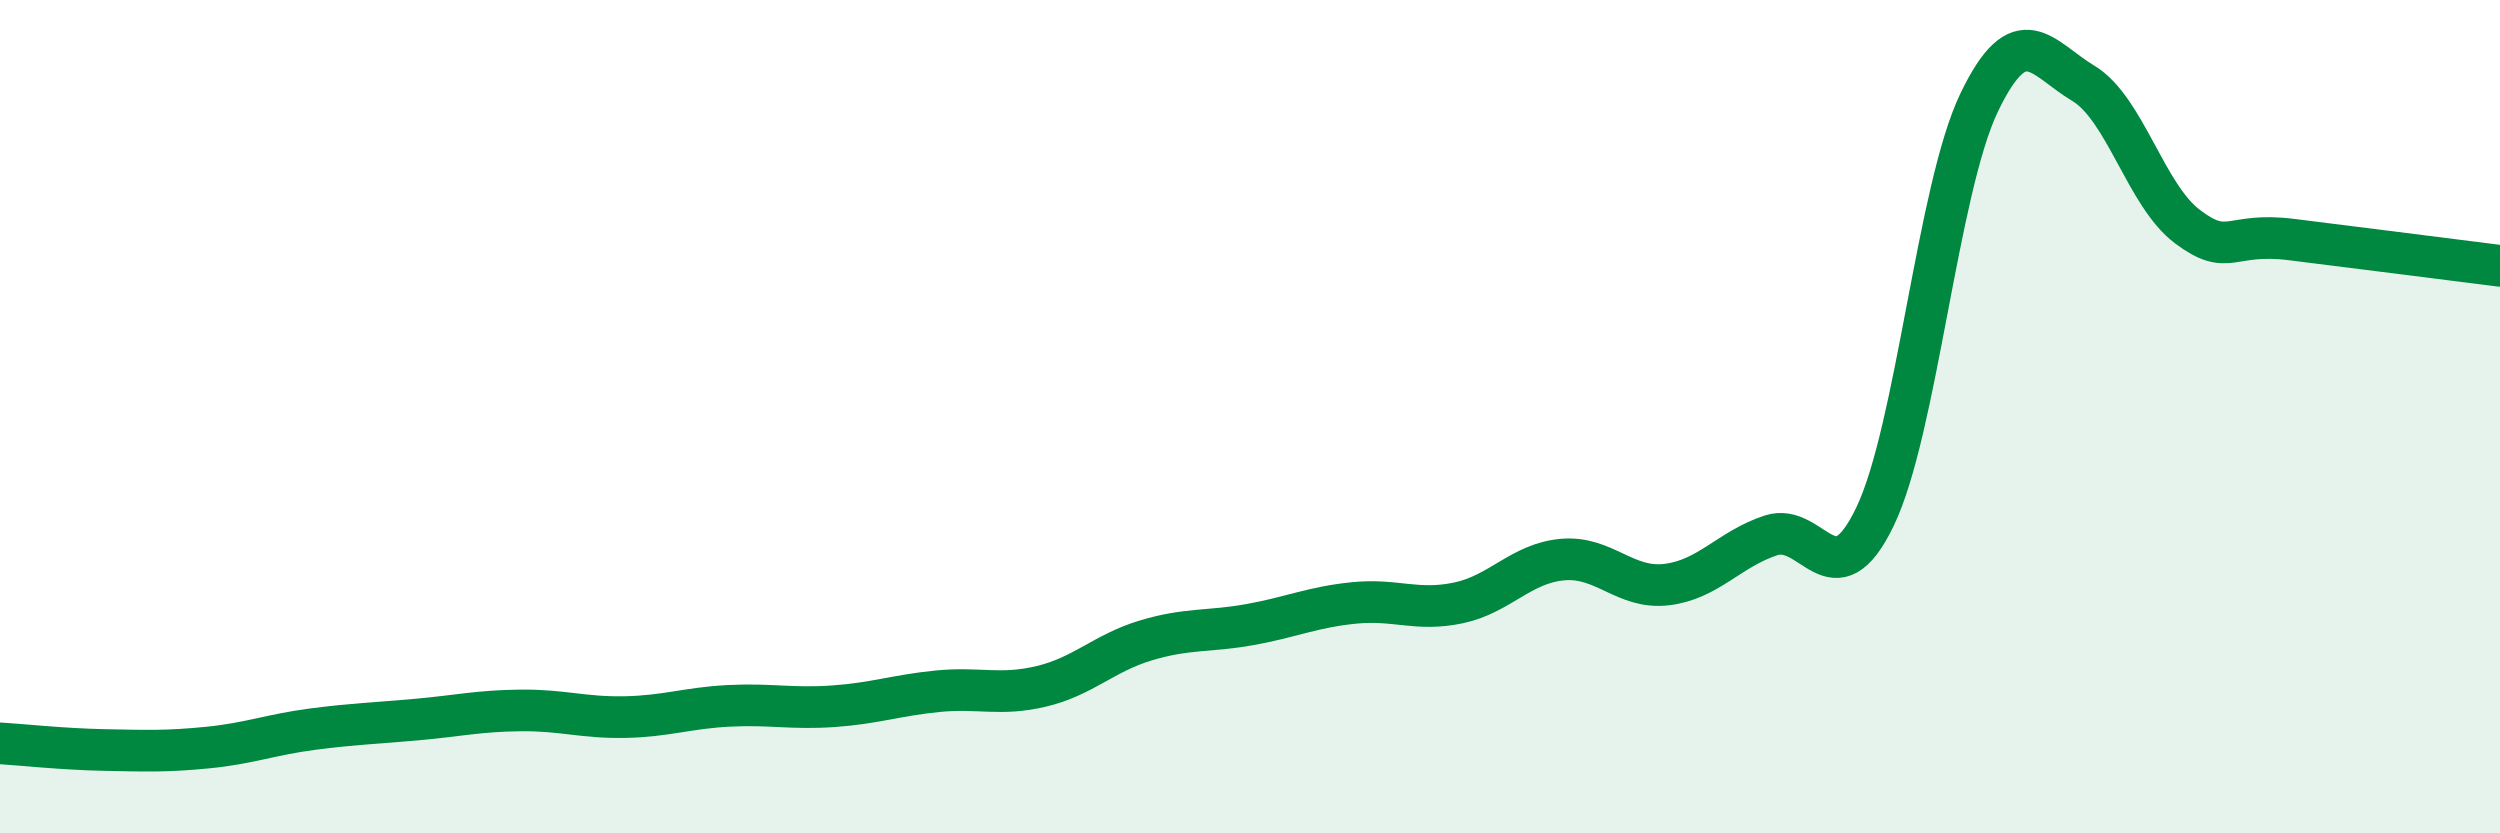
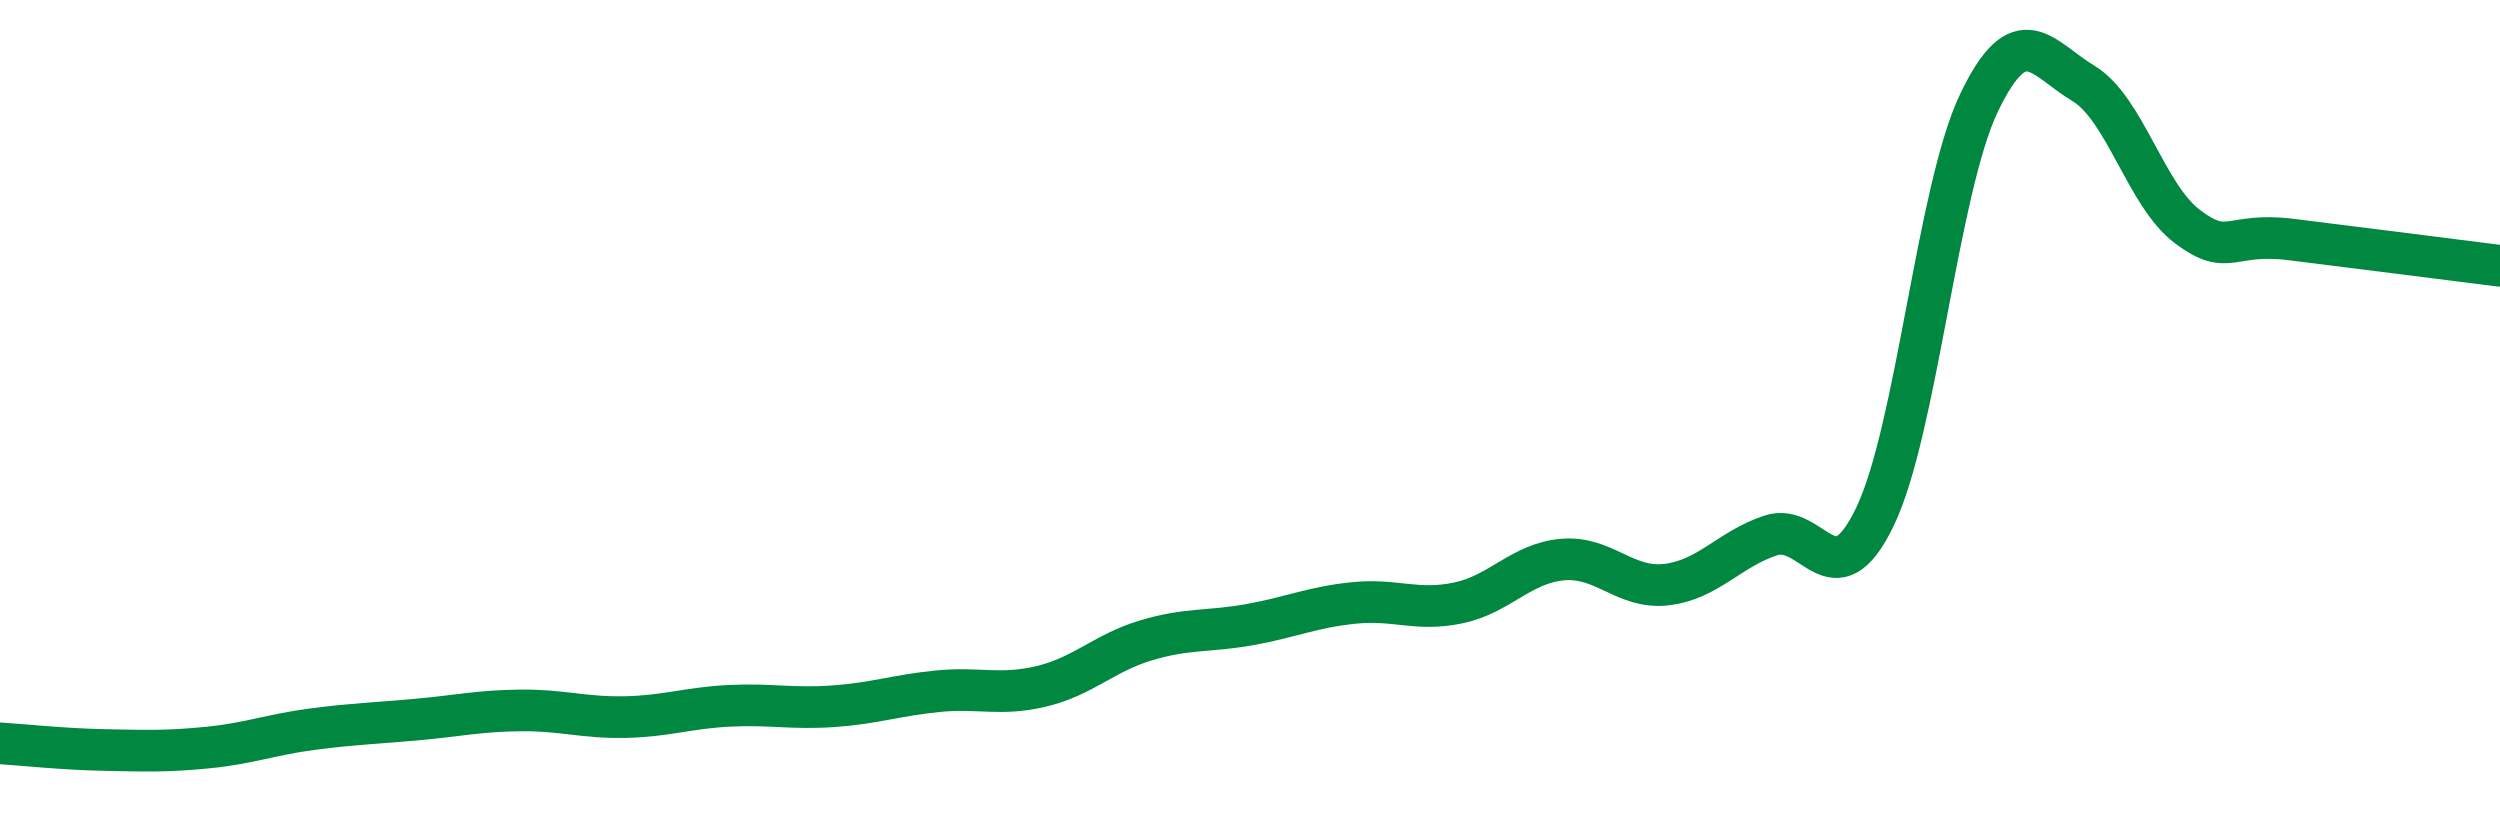
<svg xmlns="http://www.w3.org/2000/svg" width="60" height="20" viewBox="0 0 60 20">
-   <path d="M 0,17.84 C 0.5,17.87 1.5,17.98 2.5,18 C 3.5,18.02 4,18.04 5,17.94 C 6,17.84 6.5,17.63 7.5,17.5 C 8.5,17.37 9,17.36 10,17.27 C 11,17.18 11.5,17.06 12.5,17.05 C 13.5,17.04 14,17.23 15,17.21 C 16,17.19 16.5,16.99 17.5,16.94 C 18.5,16.89 19,17.02 20,16.95 C 21,16.88 21.5,16.69 22.5,16.59 C 23.5,16.49 24,16.71 25,16.47 C 26,16.23 26.5,15.67 27.5,15.37 C 28.5,15.07 29,15.17 30,14.99 C 31,14.81 31.5,14.57 32.5,14.47 C 33.5,14.37 34,14.68 35,14.47 C 36,14.26 36.5,13.52 37.5,13.43 C 38.5,13.34 39,14.15 40,14.03 C 41,13.91 41.5,13.18 42.5,12.85 C 43.5,12.52 44,14.48 45,12.4 C 46,10.32 46.5,4.54 47.5,2.46 C 48.5,0.38 49,1.4 50,2 C 51,2.6 51.5,4.69 52.5,5.44 C 53.5,6.19 53.5,5.56 55,5.75 C 56.5,5.94 59,6.25 60,6.38L60 20L0 20Z" fill="#008740" opacity="0.1" stroke-linecap="round" stroke-linejoin="round" />
  <path d="M 0,17.84 C 0.5,17.87 1.5,17.98 2.5,18 C 3.5,18.02 4,18.04 5,17.94 C 6,17.84 6.5,17.63 7.5,17.5 C 8.5,17.37 9,17.36 10,17.27 C 11,17.18 11.5,17.06 12.5,17.05 C 13.5,17.04 14,17.23 15,17.21 C 16,17.19 16.5,16.99 17.5,16.94 C 18.5,16.89 19,17.02 20,16.95 C 21,16.88 21.5,16.69 22.5,16.59 C 23.5,16.49 24,16.71 25,16.47 C 26,16.23 26.5,15.67 27.5,15.37 C 28.5,15.07 29,15.17 30,14.99 C 31,14.81 31.5,14.57 32.5,14.47 C 33.5,14.37 34,14.68 35,14.47 C 36,14.26 36.5,13.52 37.5,13.43 C 38.5,13.34 39,14.15 40,14.03 C 41,13.91 41.5,13.18 42.5,12.85 C 43.5,12.52 44,14.48 45,12.4 C 46,10.32 46.5,4.54 47.5,2.46 C 48.5,0.38 49,1.4 50,2 C 51,2.6 51.5,4.69 52.5,5.44 C 53.5,6.19 53.5,5.56 55,5.75 C 56.5,5.94 59,6.25 60,6.38" stroke="#008740" stroke-width="1" fill="none" stroke-linecap="round" stroke-linejoin="round" />
</svg>